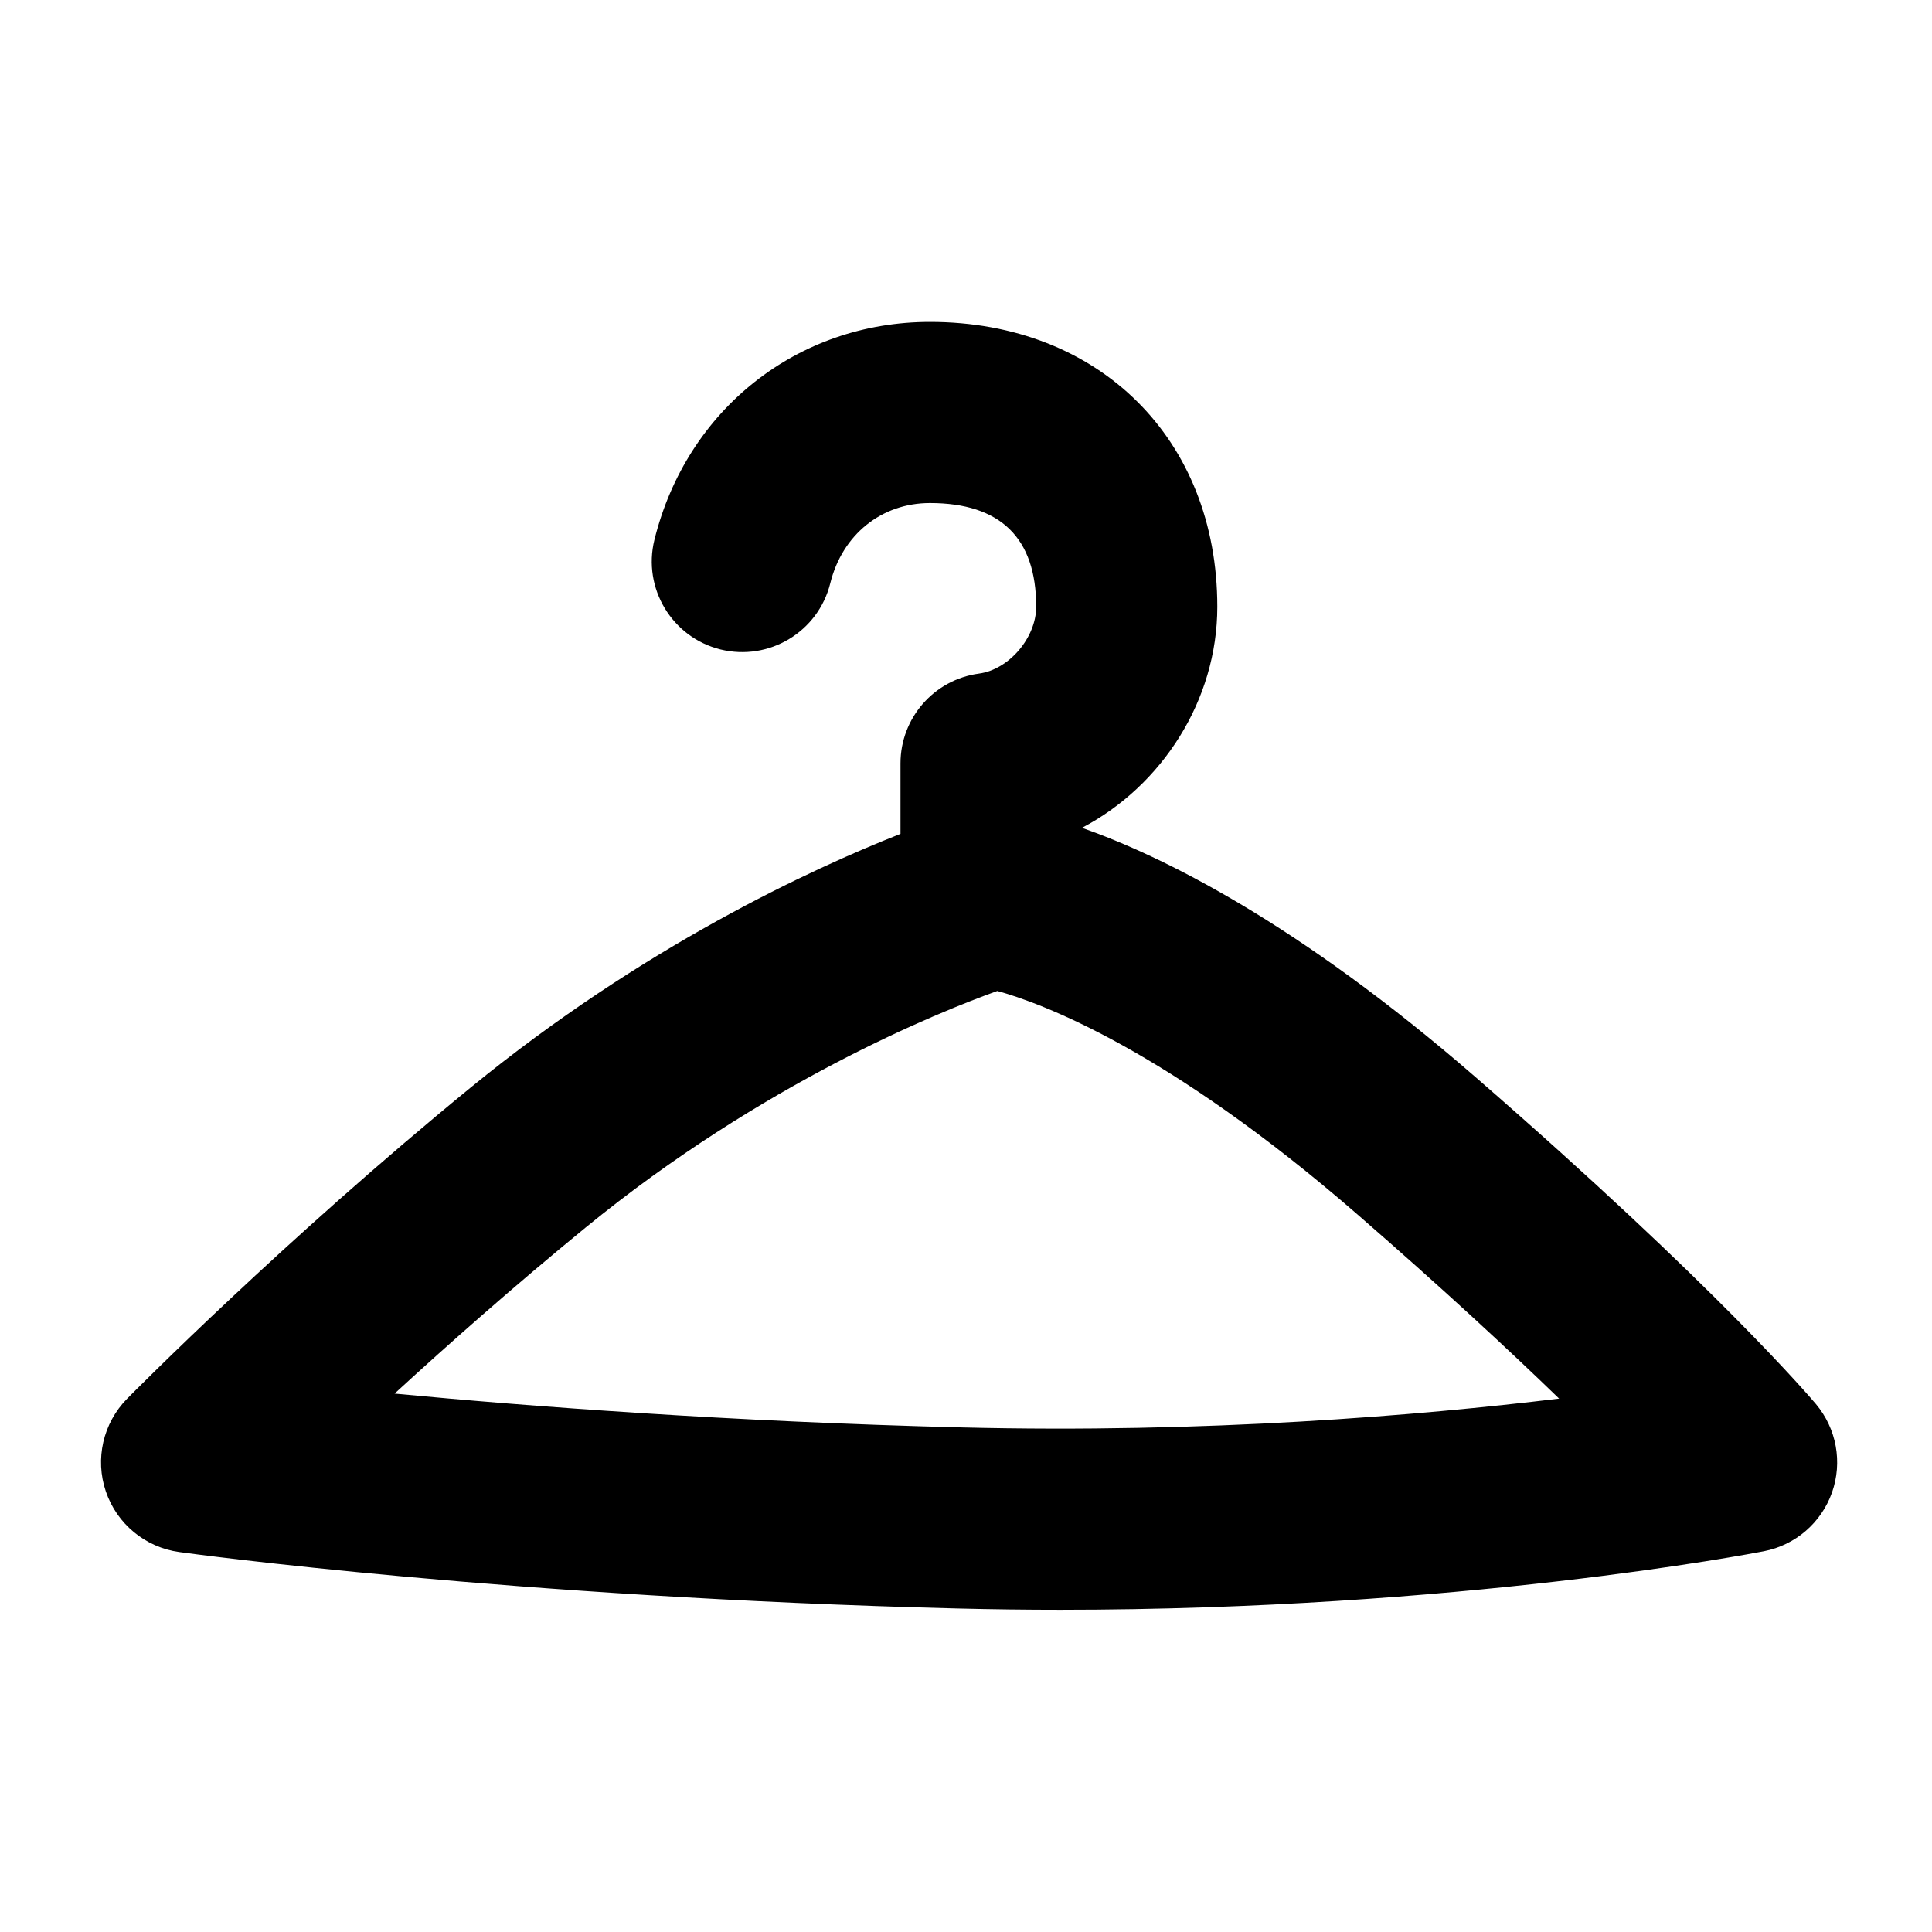
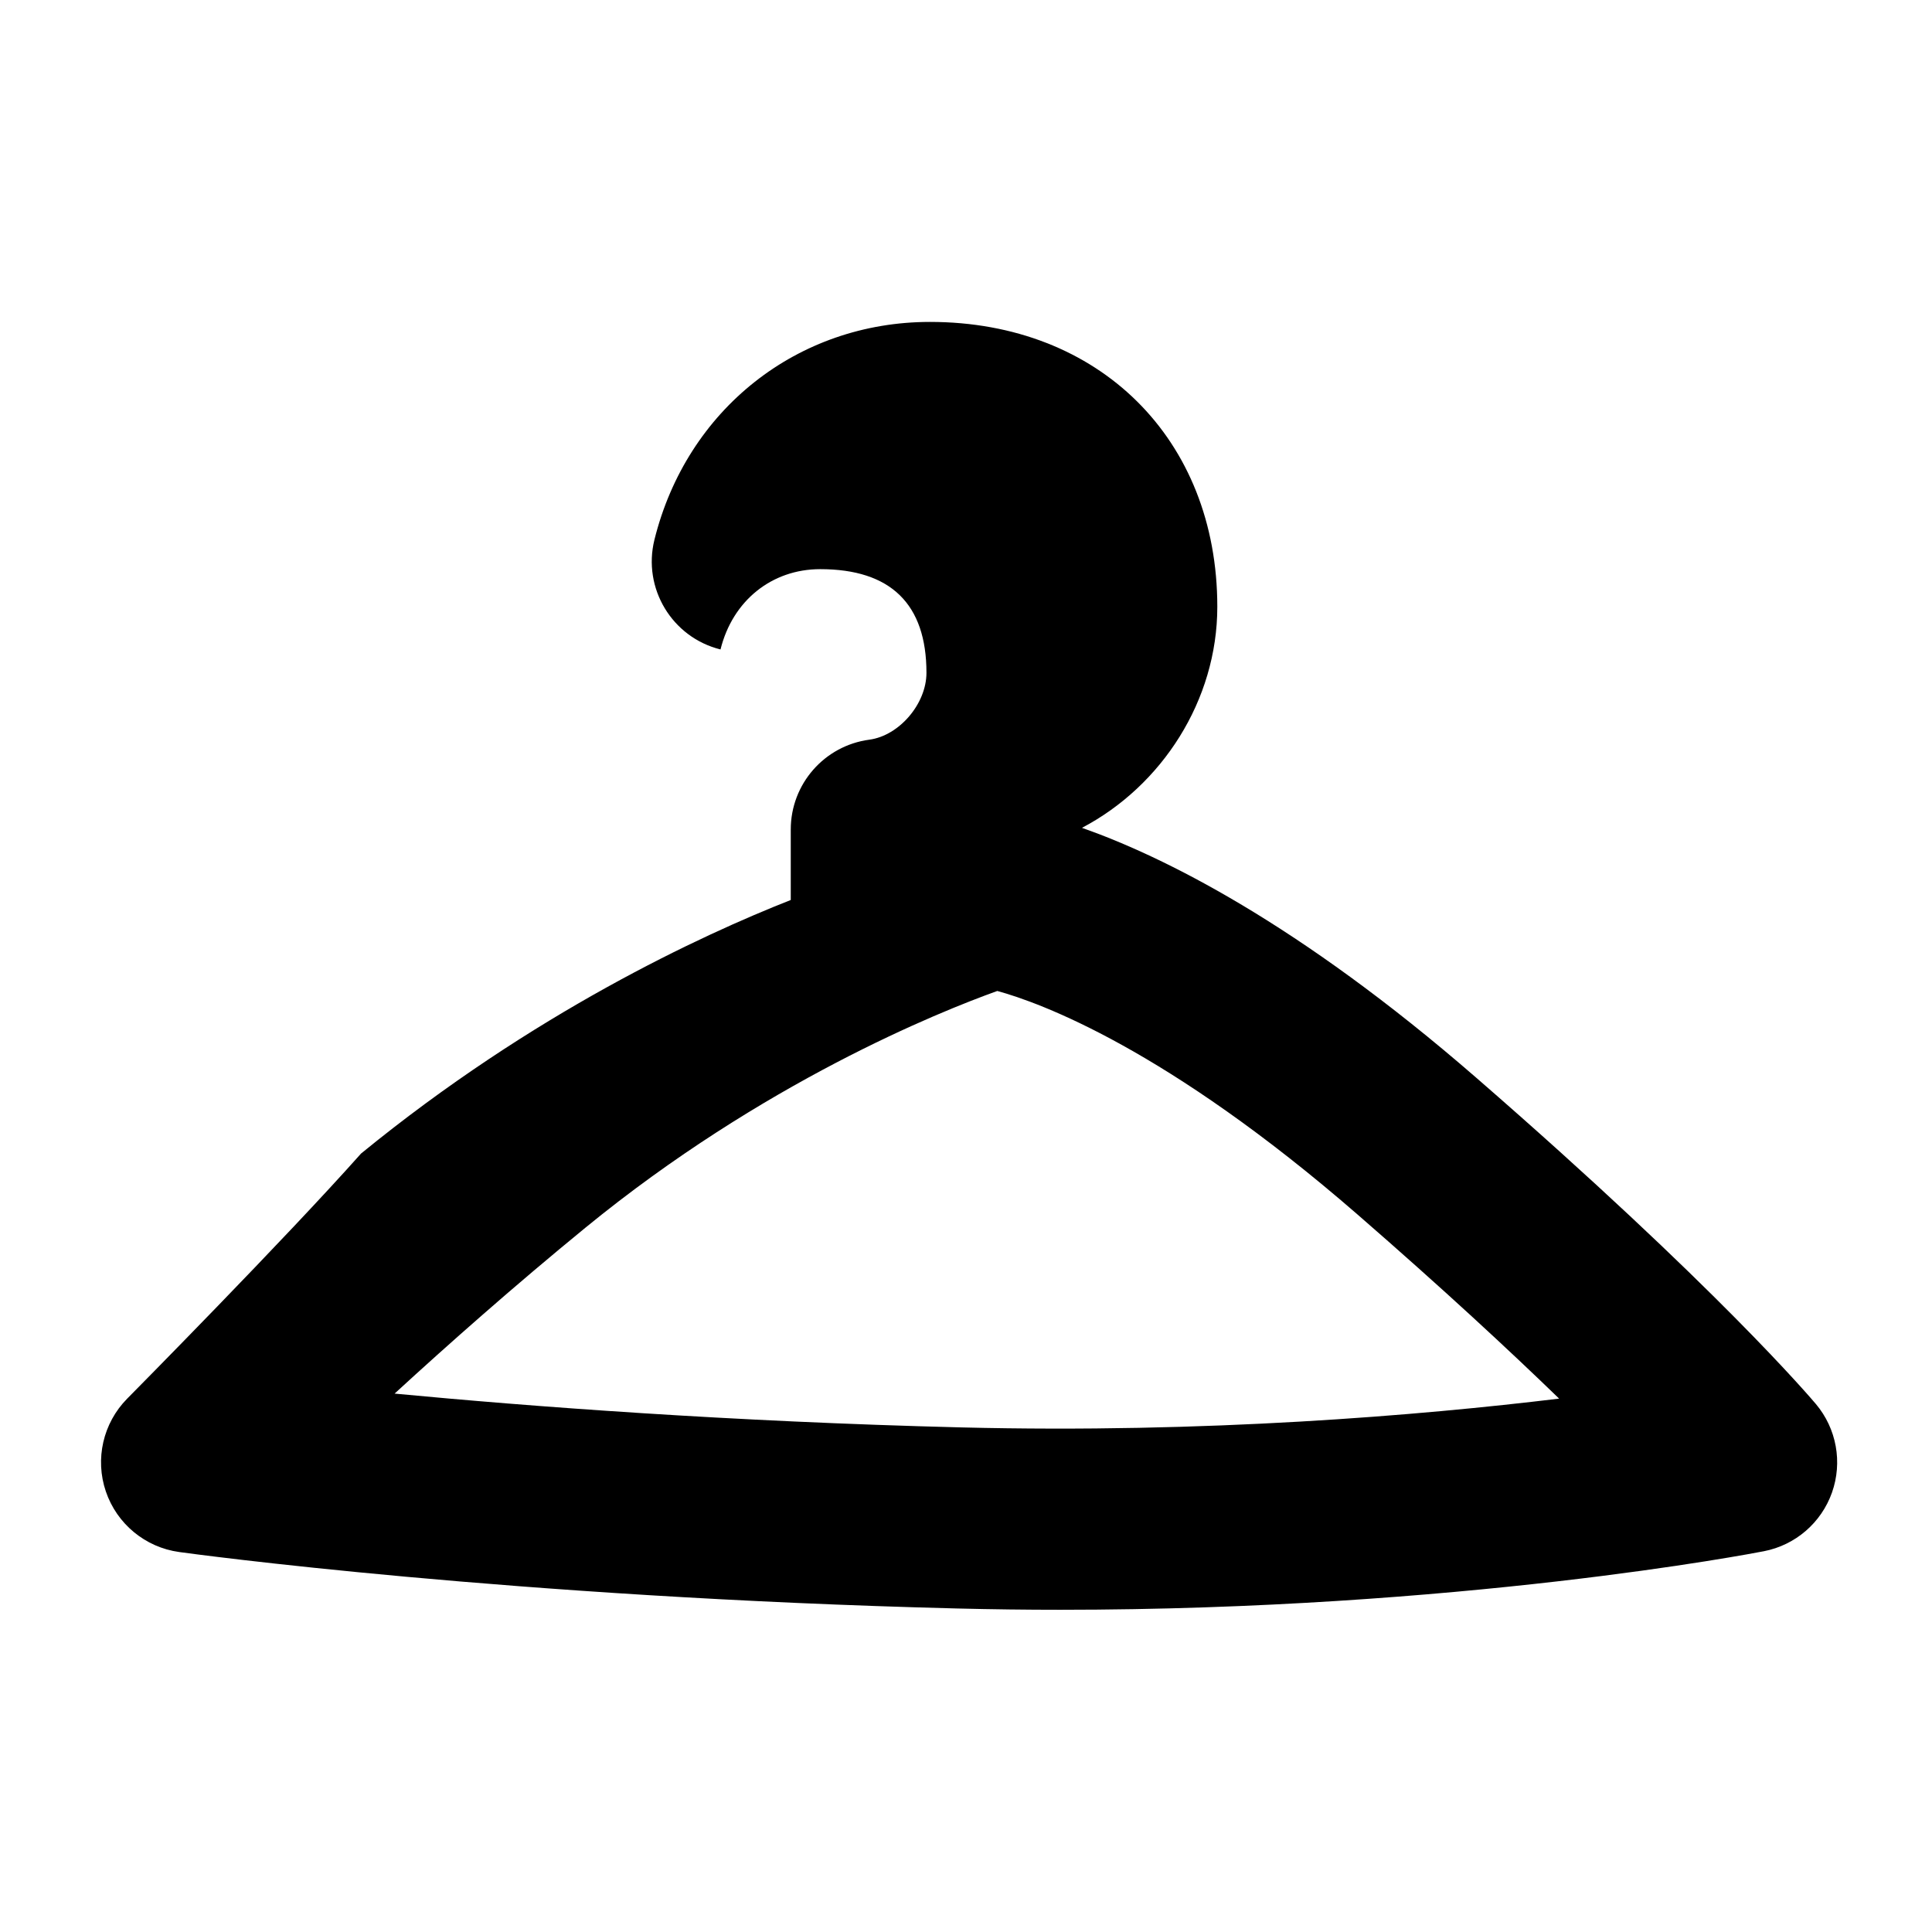
<svg xmlns="http://www.w3.org/2000/svg" version="1.1" id="Capa_1" x="0px" y="0px" width="64px" height="64px" viewBox="0 0 64 64" enable-background="new 0 0 64 64" xml:space="preserve">
  <g id="Favoritos_-_Gris">
</g>
  <g id="Juegos_-_Naranja">
</g>
  <g id="Comprobar_-_Naranja">
</g>
  <g id="Música-_Gris">
</g>
  <g id="Herramientas_-_Gris">
</g>
  <g id="Carro_de_la_compra_-_Naranja">
</g>
  <g id="Calendario_-_Gris">
</g>
  <g id="Música-_Gris_1_">
</g>
  <g id="Inicio_-_Gris">
</g>
  <g id="Flecha_5">
</g>
  <g id="RSS">
</g>
  <g id="Instalaciones_de_reciclado">
</g>
  <g id="Aeropuerto">
</g>
-   <path d="M60.156,46.513c-0.131-0.155-3.29-3.892-11.249-10.808c-5.929-5.153-10.409-7.347-13.065-8.282  c2.649-1.392,4.483-4.222,4.483-7.324c0-5.555-3.914-9.435-9.519-9.435c-4.388,0-8.056,2.899-9.127,7.215  c-0.398,1.608,0.581,3.235,2.189,3.635c1.609,0.394,3.235-0.582,3.635-2.19c0.4-1.616,1.697-2.66,3.303-2.66  c2.335,0,3.519,1.155,3.519,3.434c0,1.026-0.901,2.082-1.892,2.215c-1.49,0.199-2.603,1.471-2.603,2.974v2.336  c-2.956,1.165-8.542,3.744-14.235,8.4C9.399,41.091,4.42,46.122,4.211,46.334c-0.797,0.809-1.07,1.997-0.705,3.072  c0.365,1.075,1.307,1.853,2.432,2.007c0.443,0.062,11.028,1.5,25.765,1.87c1.16,0.029,2.302,0.043,3.417,0.043c0,0,0.001,0,0.002,0  c13.215,0,22.905-1.861,23.311-1.94c1.043-0.203,1.899-0.942,2.254-1.944C61.041,48.44,60.839,47.326,60.156,46.513z M31.852,47.285  c-7.675-0.192-14.277-0.693-18.781-1.12c1.79-1.643,3.976-3.577,6.323-5.497c5.872-4.804,11.705-7.145,13.643-7.841  c1.419,0.389,5.611,1.912,11.935,7.407c2.838,2.466,5.036,4.508,6.676,6.097C47.03,46.89,39.954,47.485,31.852,47.285z" />
+   <path d="M60.156,46.513c-0.131-0.155-3.29-3.892-11.249-10.808c-5.929-5.153-10.409-7.347-13.065-8.282  c2.649-1.392,4.483-4.222,4.483-7.324c0-5.555-3.914-9.435-9.519-9.435c-4.388,0-8.056,2.899-9.127,7.215  c-0.398,1.608,0.581,3.235,2.189,3.635c0.4-1.616,1.697-2.66,3.303-2.66  c2.335,0,3.519,1.155,3.519,3.434c0,1.026-0.901,2.082-1.892,2.215c-1.49,0.199-2.603,1.471-2.603,2.974v2.336  c-2.956,1.165-8.542,3.744-14.235,8.4C9.399,41.091,4.42,46.122,4.211,46.334c-0.797,0.809-1.07,1.997-0.705,3.072  c0.365,1.075,1.307,1.853,2.432,2.007c0.443,0.062,11.028,1.5,25.765,1.87c1.16,0.029,2.302,0.043,3.417,0.043c0,0,0.001,0,0.002,0  c13.215,0,22.905-1.861,23.311-1.94c1.043-0.203,1.899-0.942,2.254-1.944C61.041,48.44,60.839,47.326,60.156,46.513z M31.852,47.285  c-7.675-0.192-14.277-0.693-18.781-1.12c1.79-1.643,3.976-3.577,6.323-5.497c5.872-4.804,11.705-7.145,13.643-7.841  c1.419,0.389,5.611,1.912,11.935,7.407c2.838,2.466,5.036,4.508,6.676,6.097C47.03,46.89,39.954,47.485,31.852,47.285z" />
</svg>